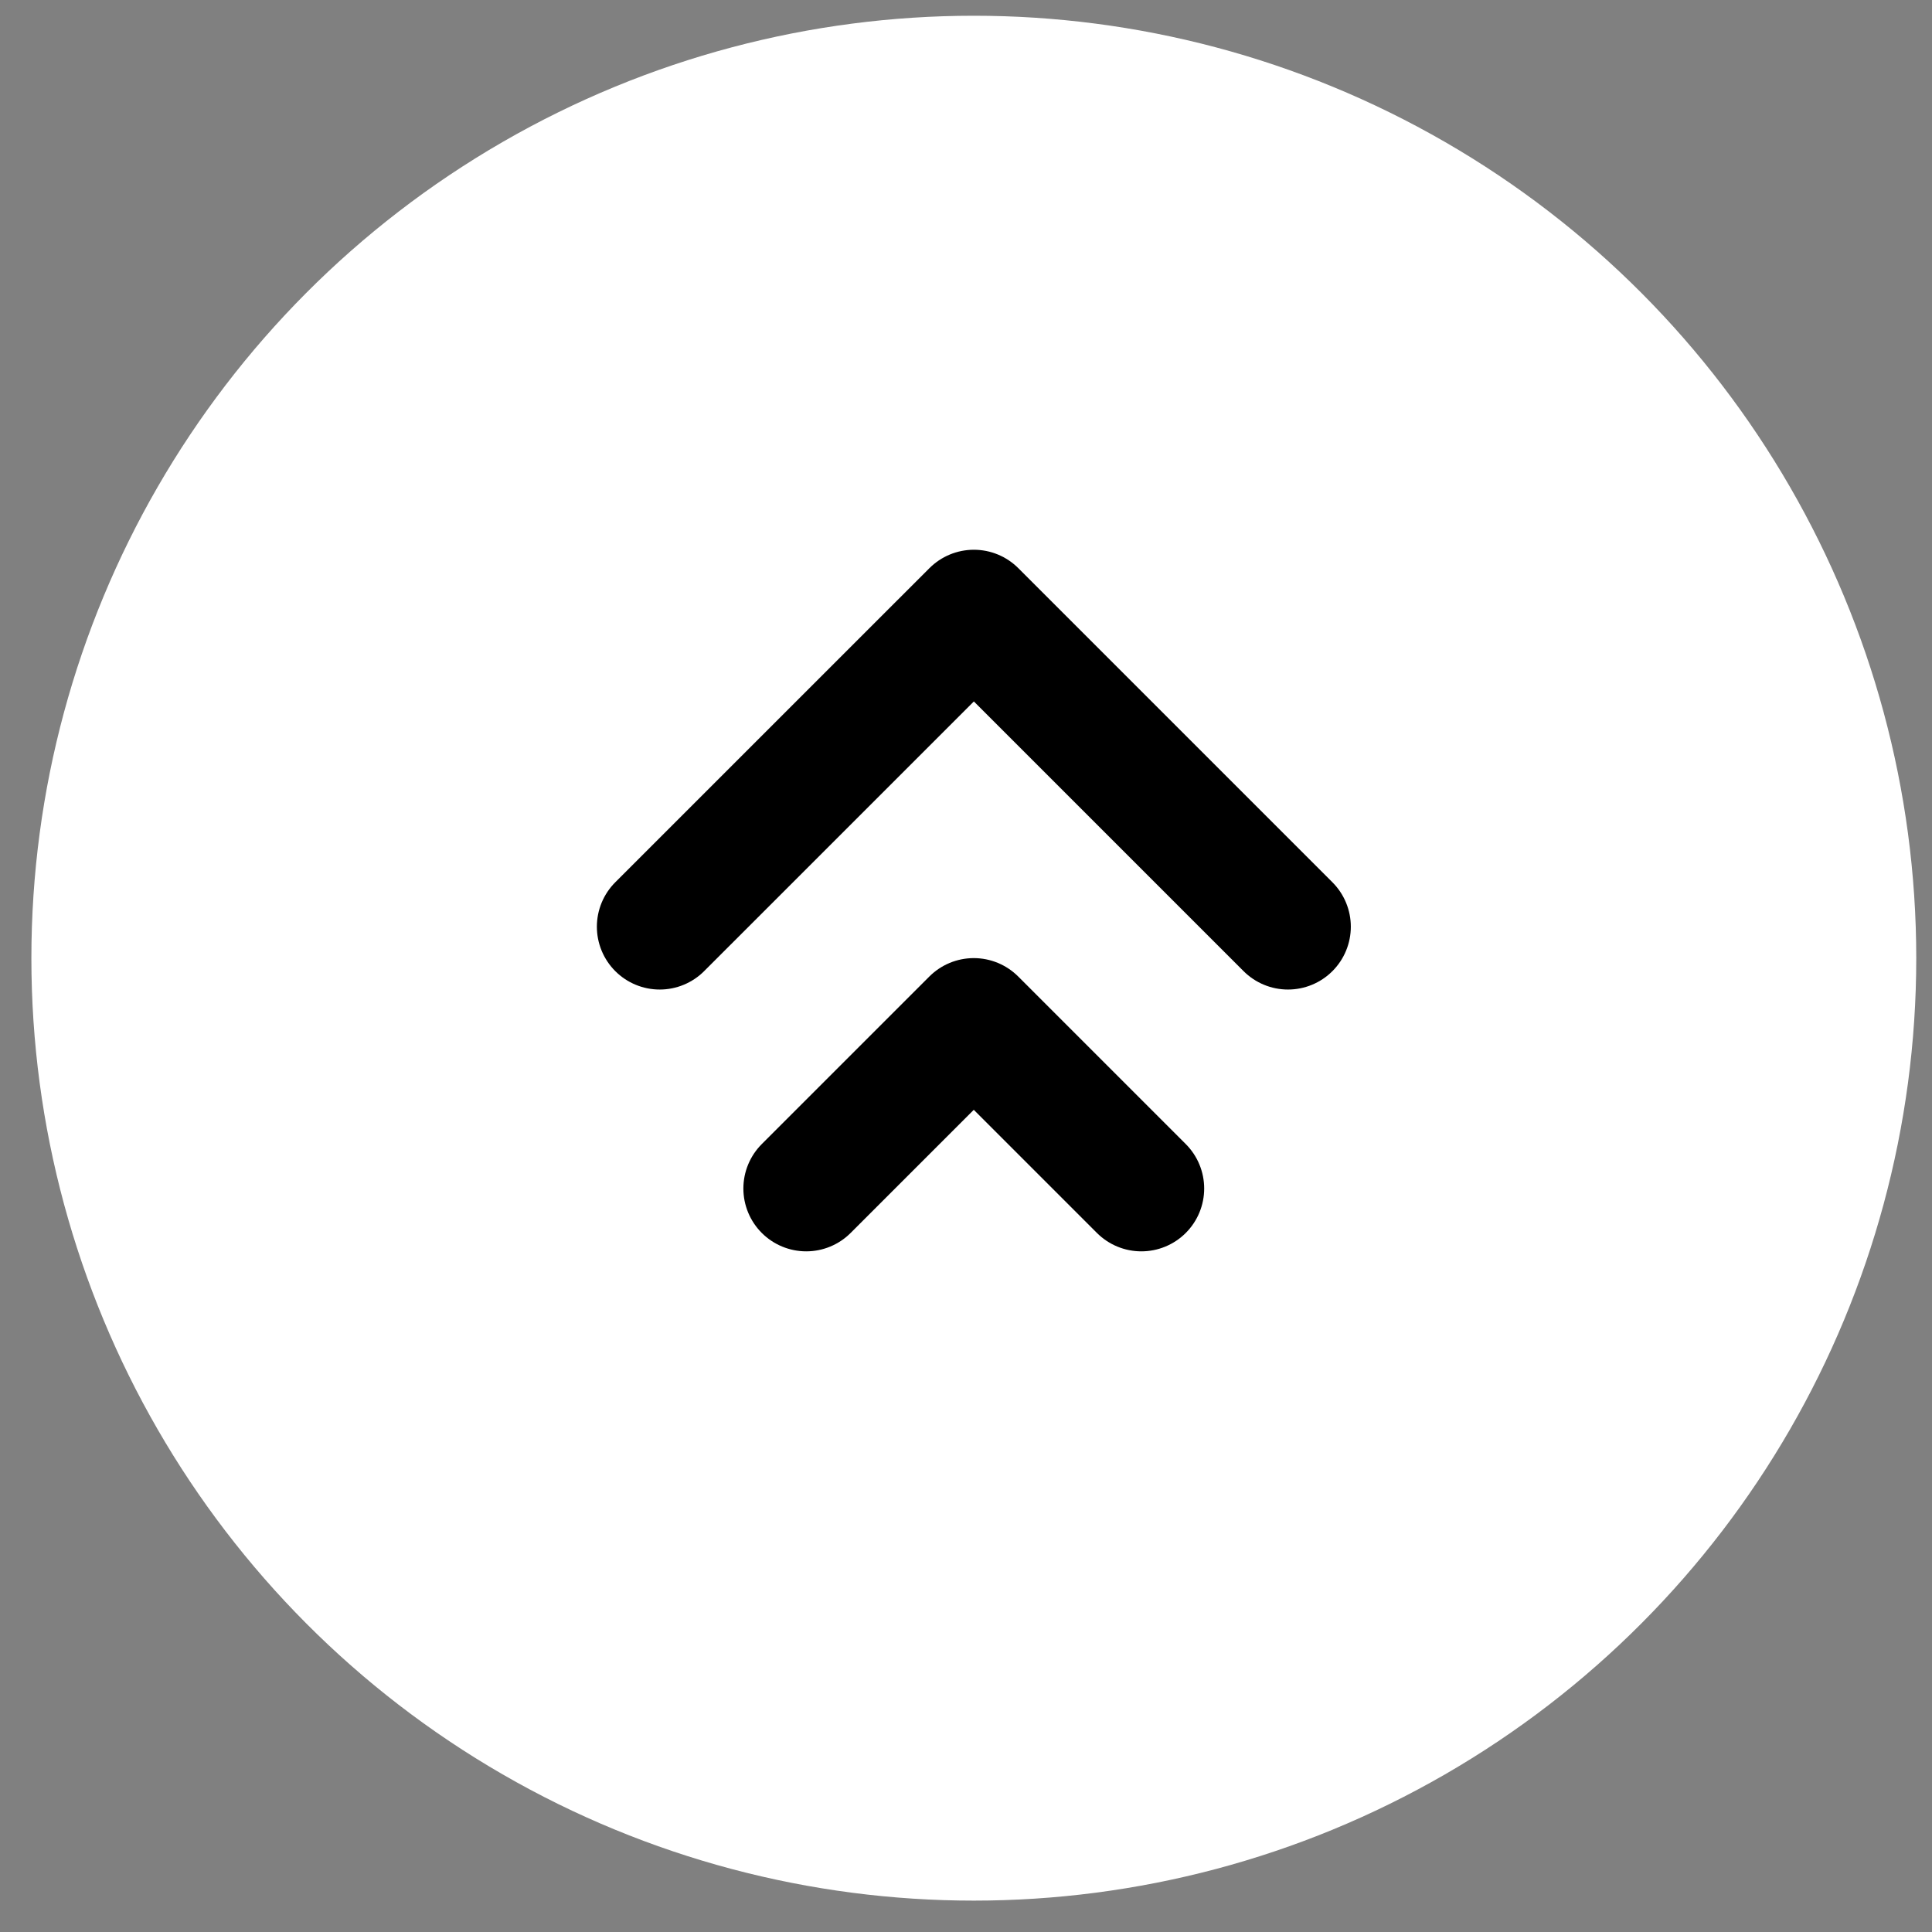
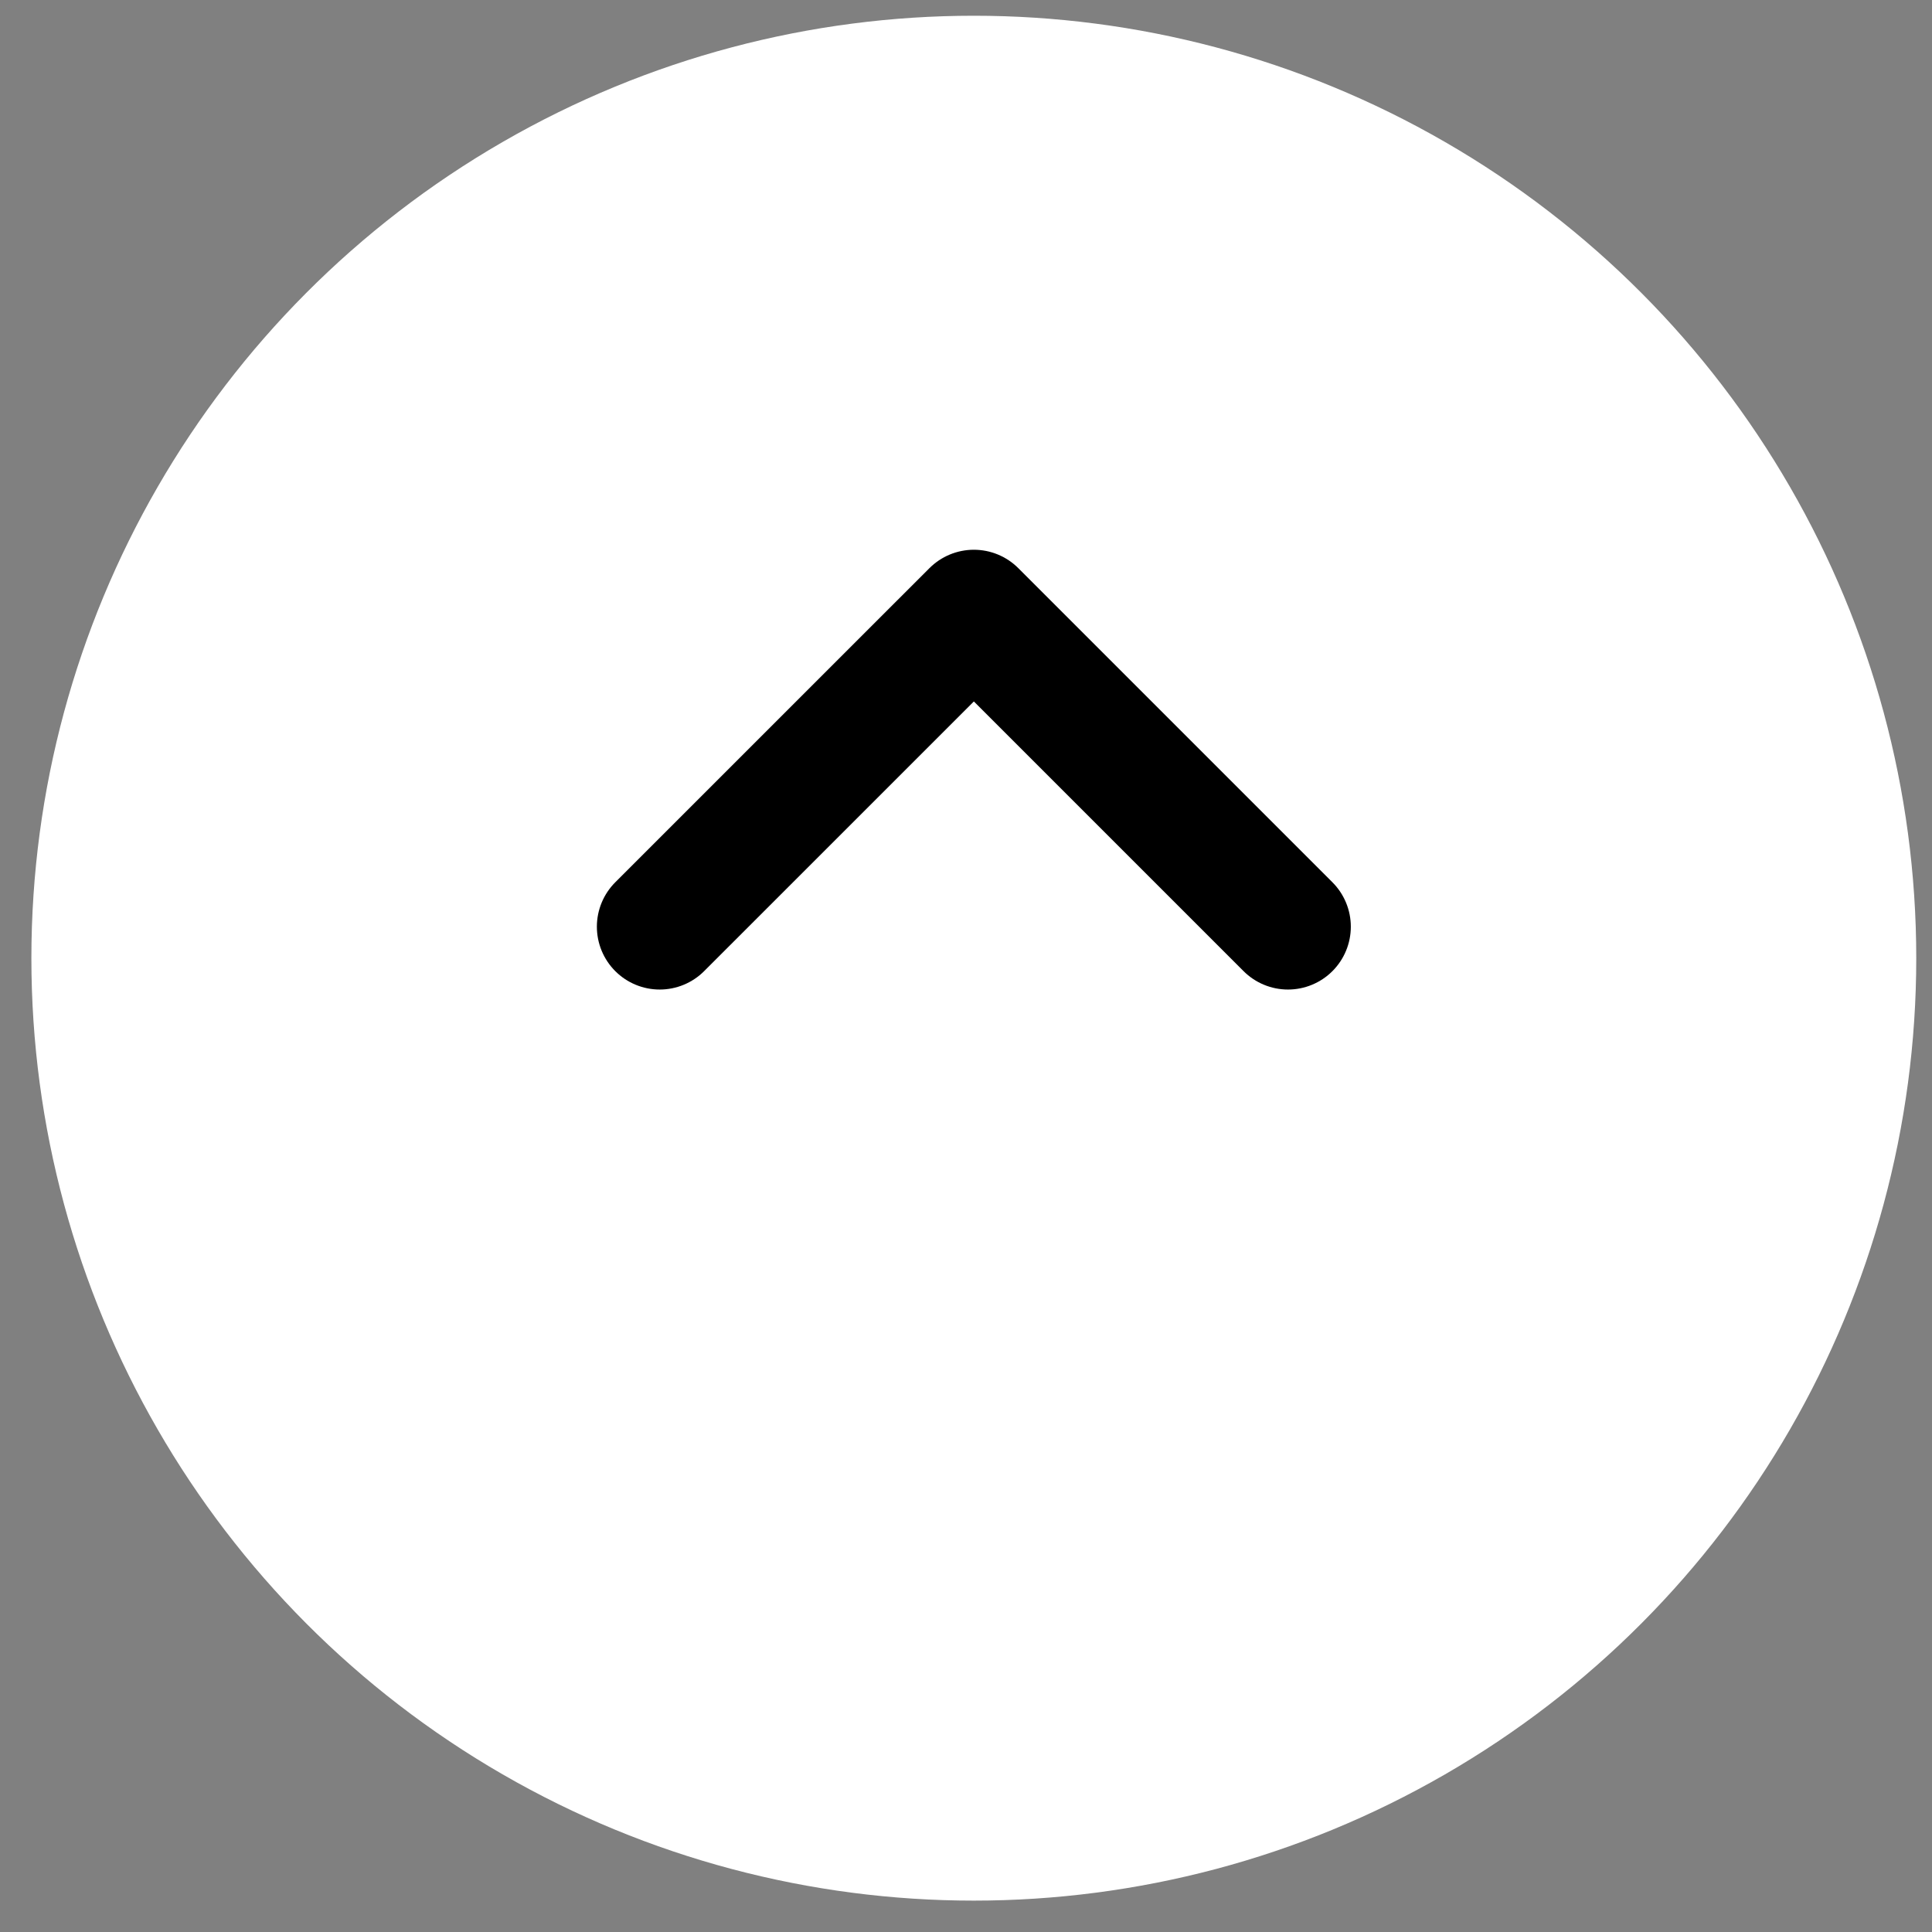
<svg xmlns="http://www.w3.org/2000/svg" width="41" height="41" viewBox="0 0 41 41" fill="none">
  <rect x="0" y="0" width="41" height="41" fill="#808080" stroke="none" />
  <circle cx="20.666" cy="20.334" r="20" fill="white" />
  <path d="M14 19.666L20.667 13L27.333 19.666" stroke="black" stroke-width="2.667" stroke-linecap="round" stroke-linejoin="round" />
-   <path d="M17.109 25.222L20.665 21.666L24.221 25.222" stroke="black" stroke-width="2.667" stroke-linecap="round" stroke-linejoin="round" />
</svg>